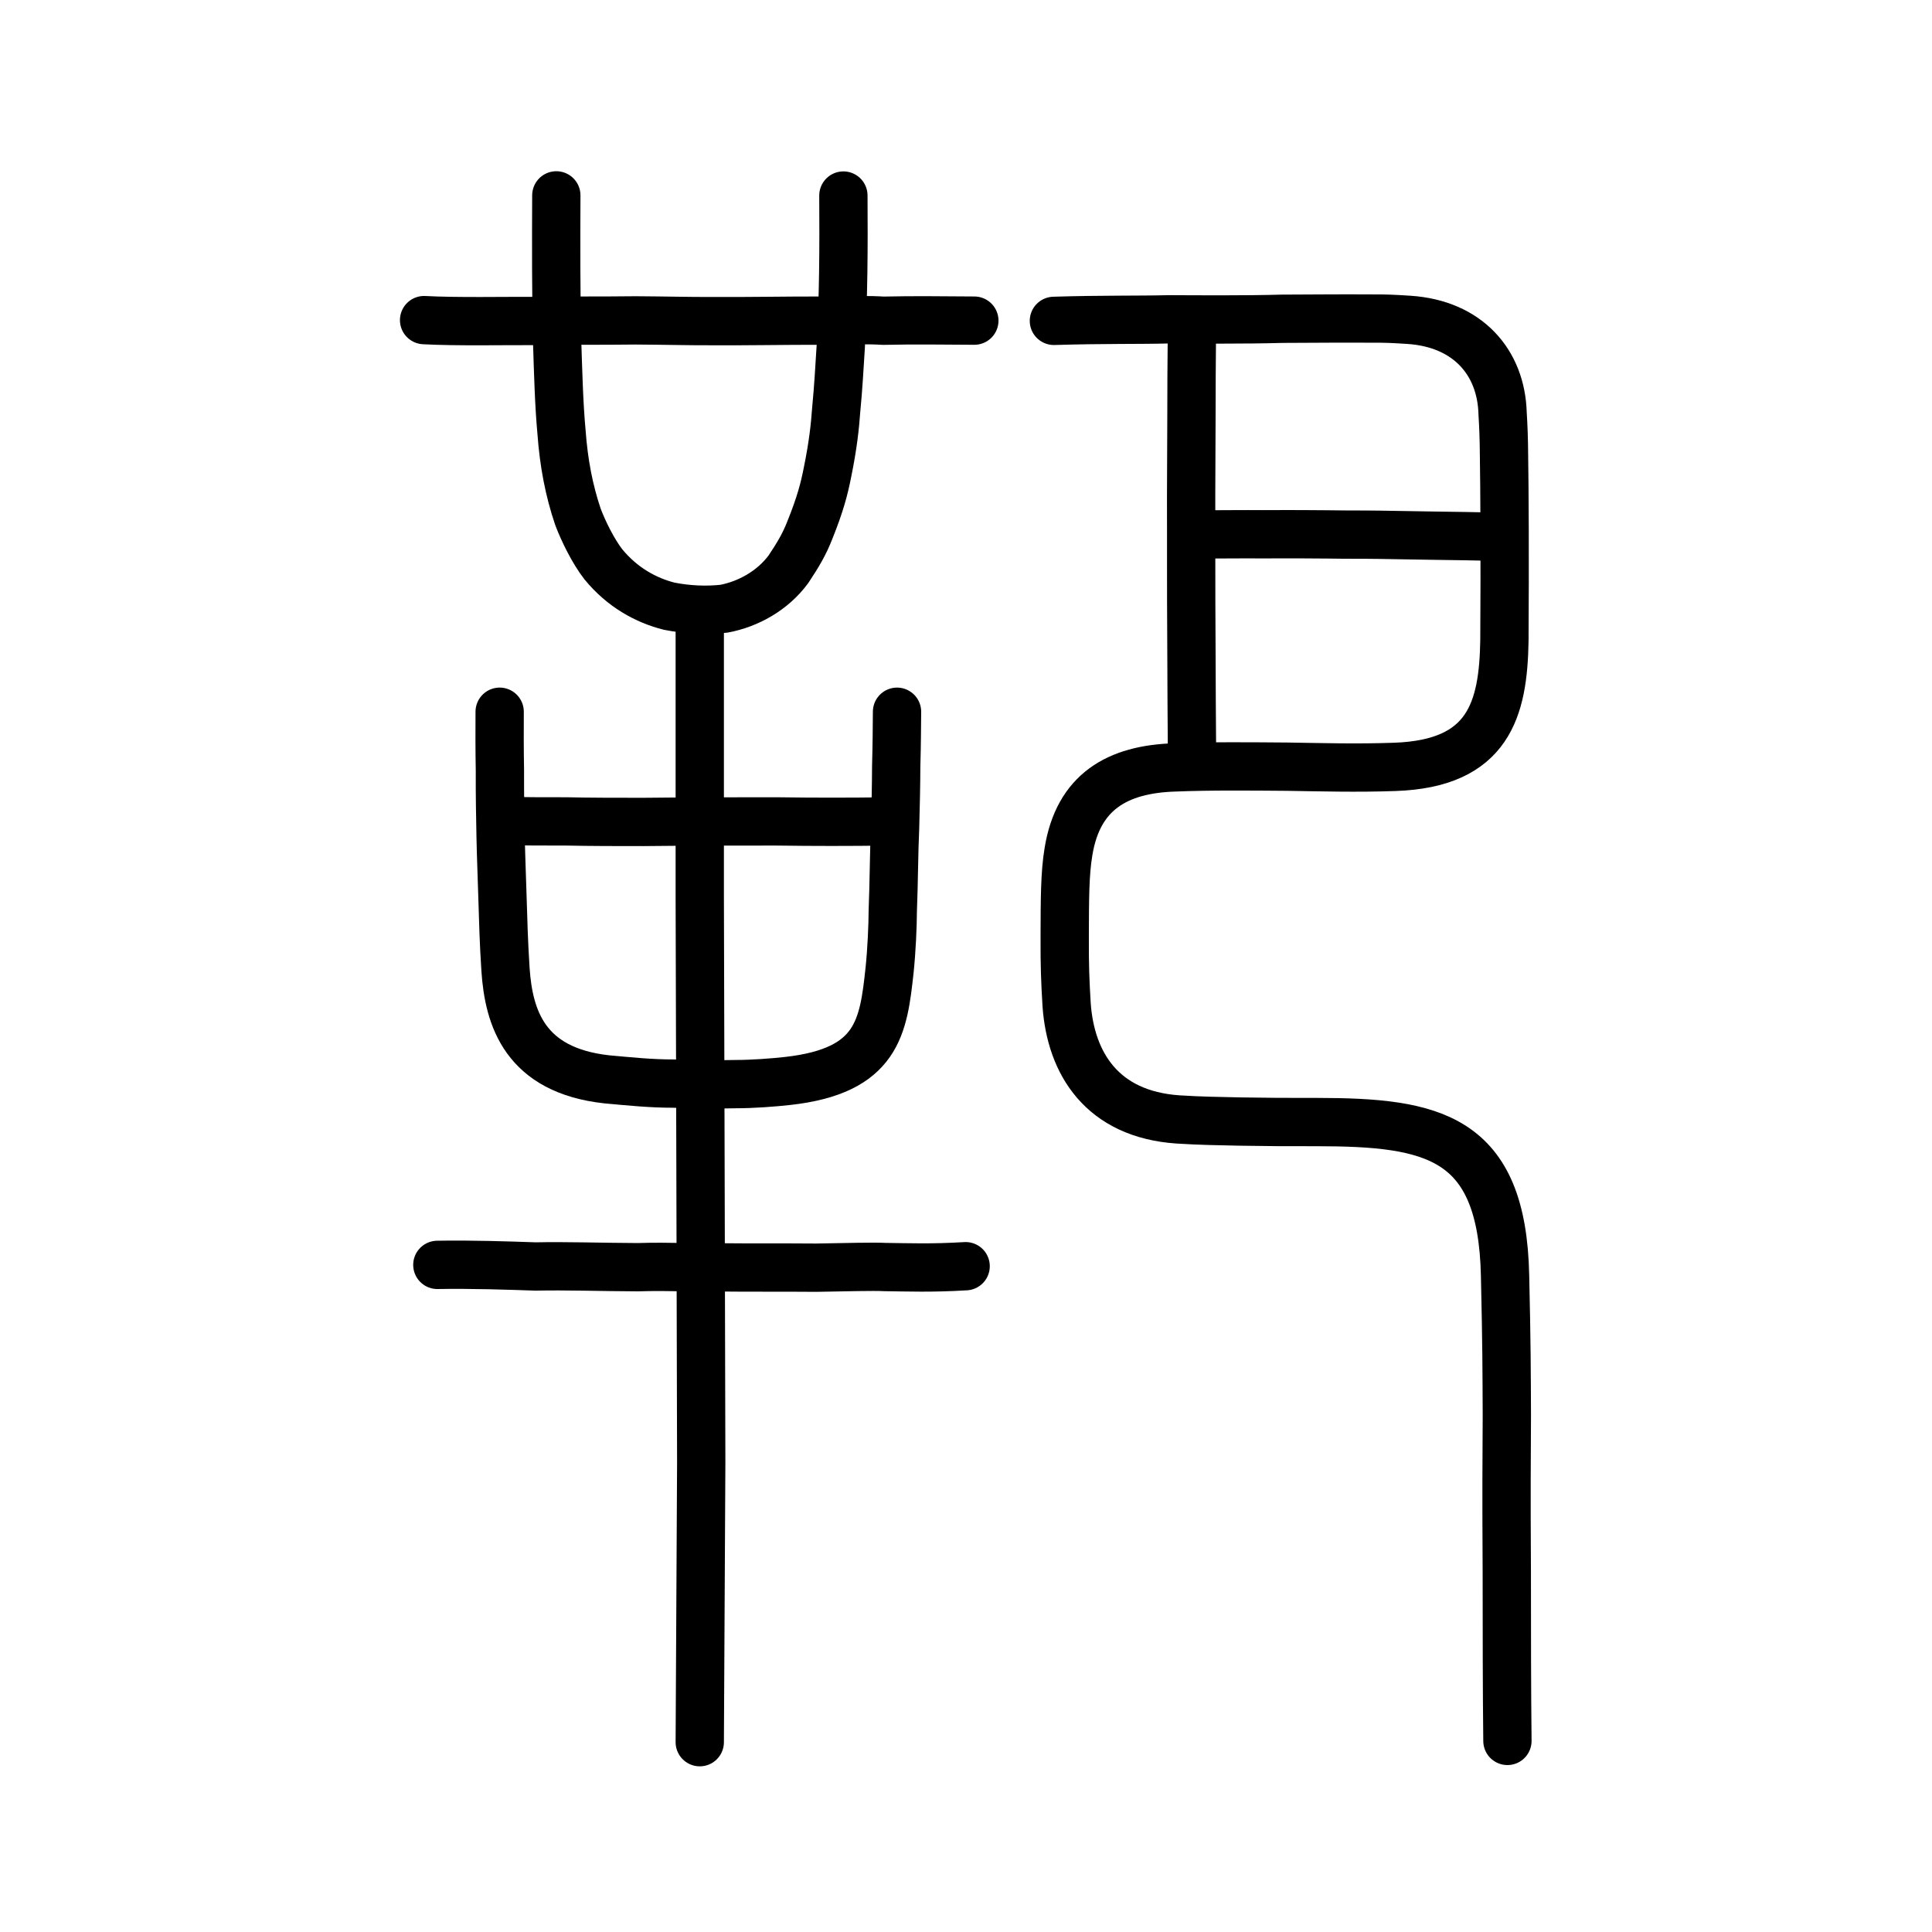
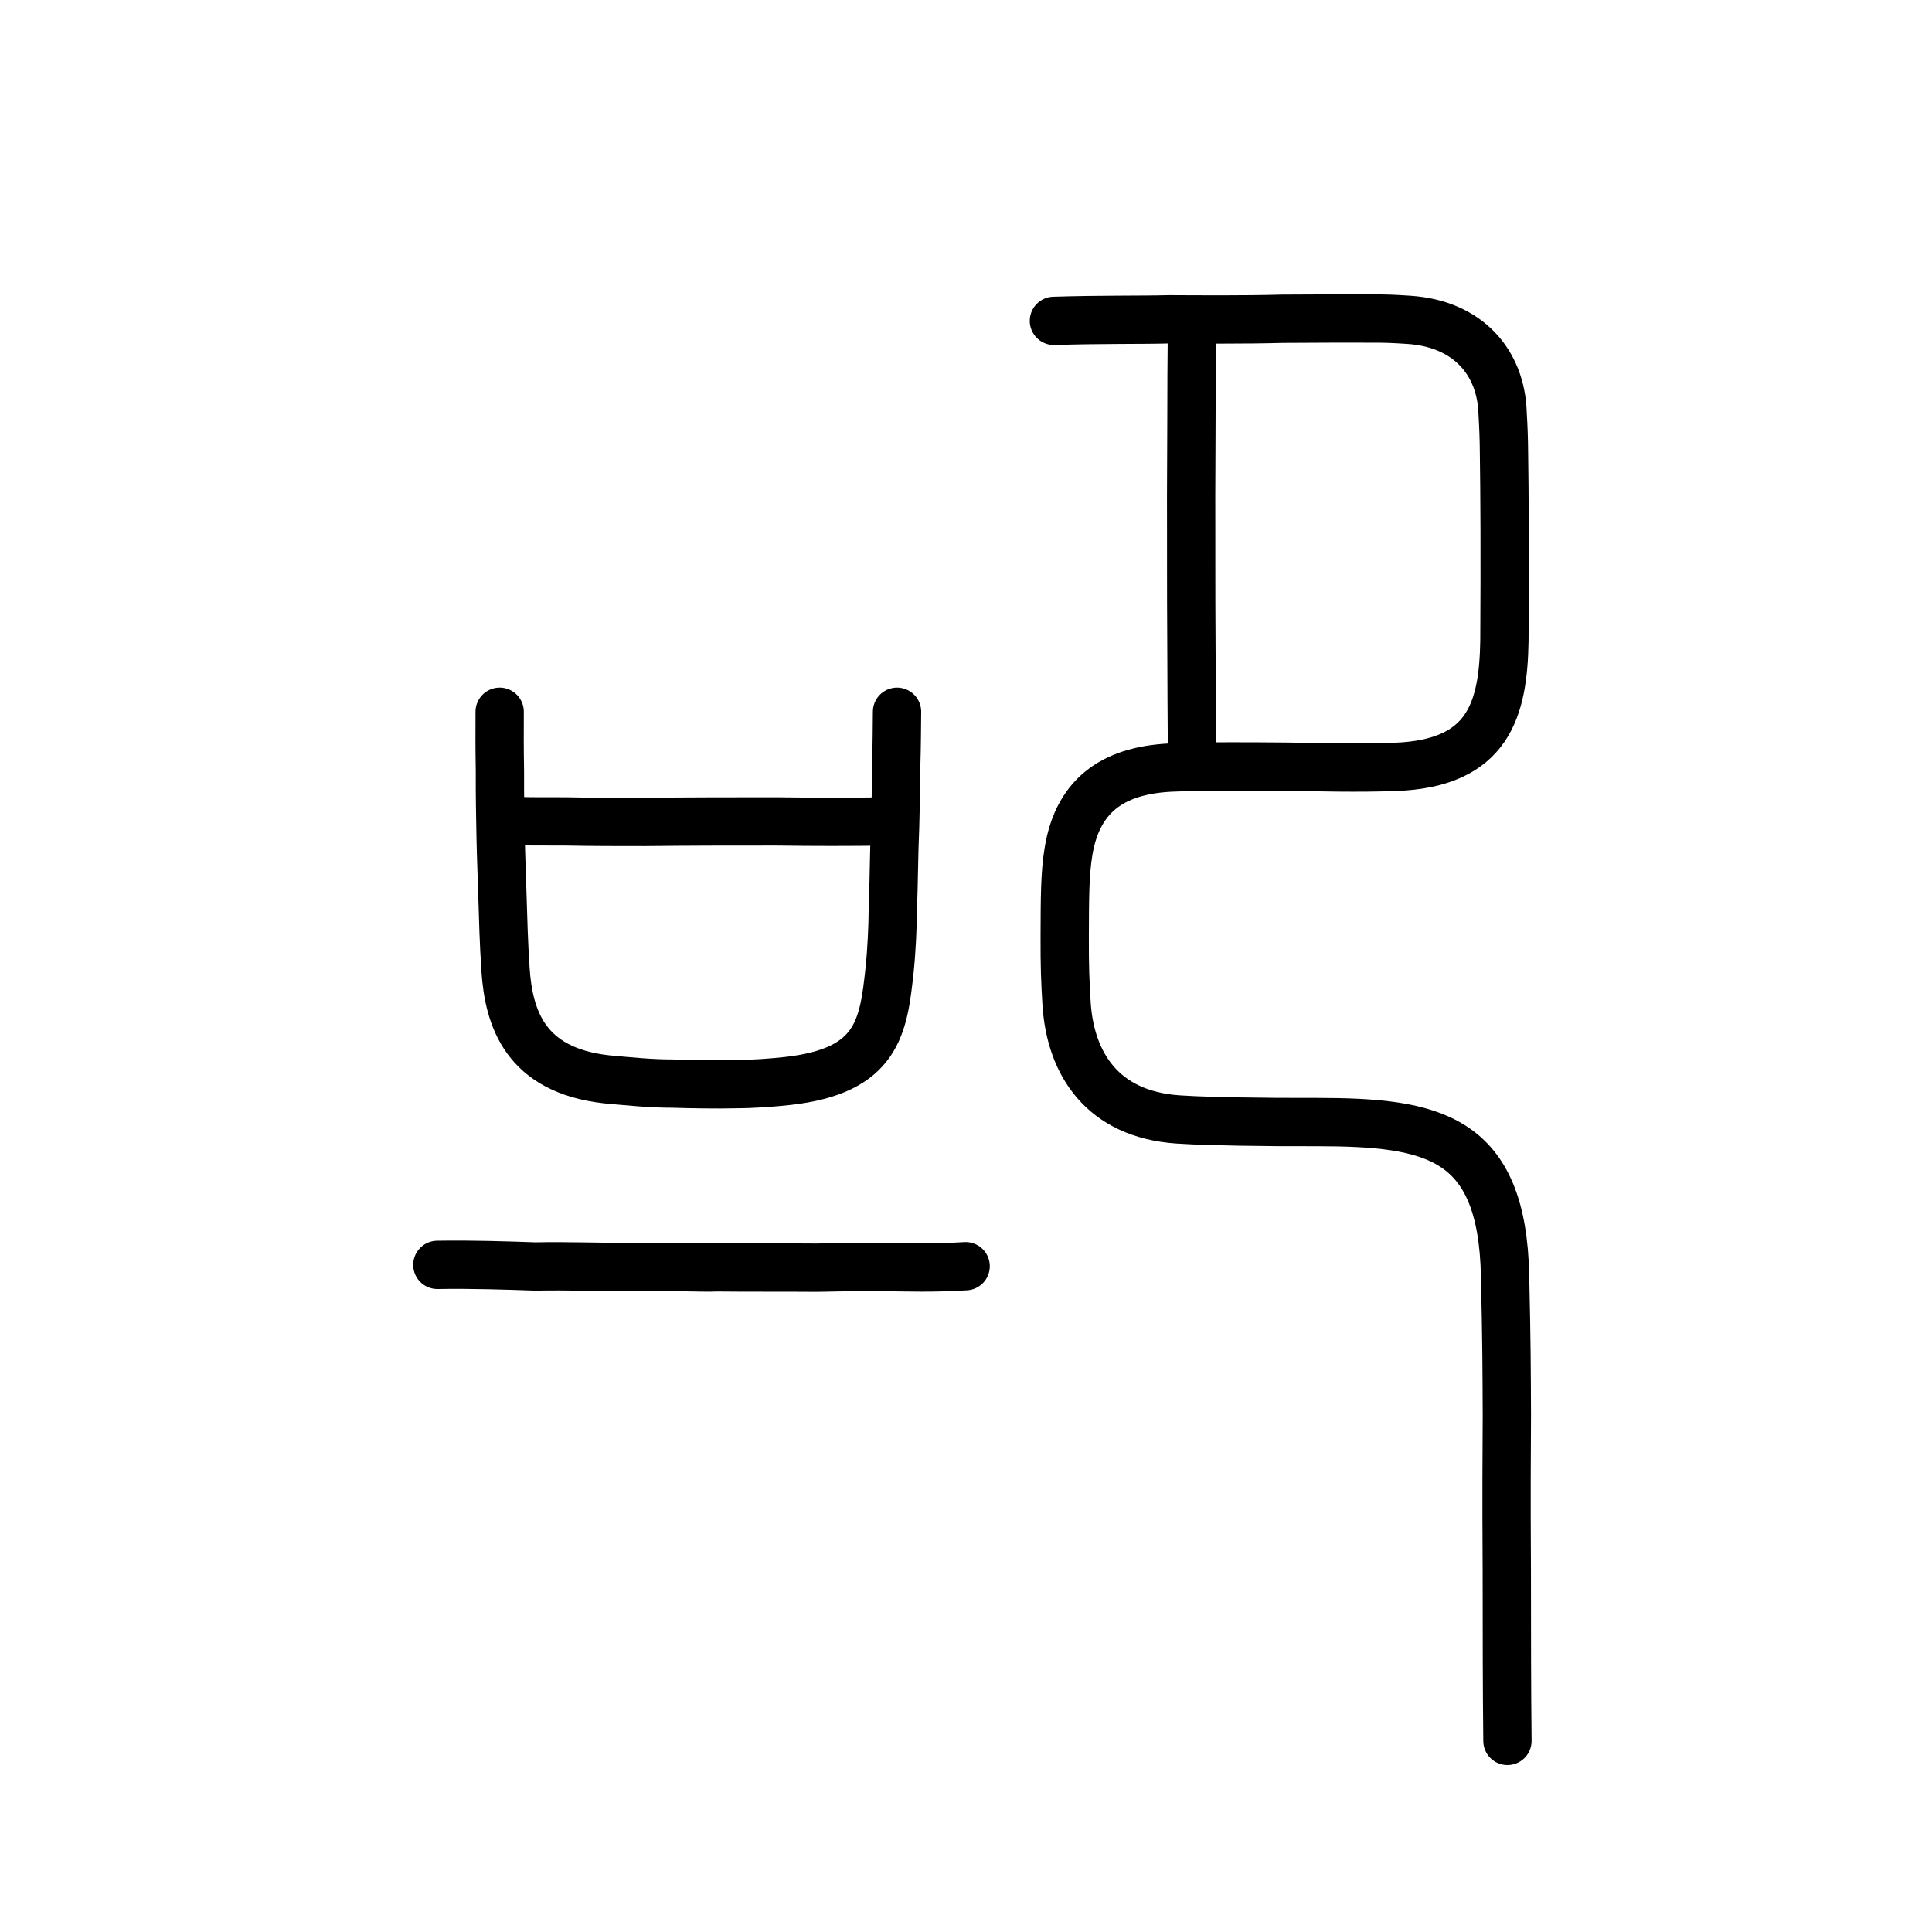
<svg xmlns="http://www.w3.org/2000/svg" xmlns:ns1="http://www.inkscape.org/namespaces/inkscape" xmlns:ns2="http://sodipodi.sourceforge.net/DTD/sodipodi-0.dtd" width="200px" height="200px" viewBox="0 0 200 200" version="1.1" id="SVGRoot" ns1:version="0.92.3 (2405546, 2018-03-11)" ns2:docname="9776ss.svg">
  <ns2:namedview id="base" pagecolor="#ffffff" bordercolor="#666666" borderopacity="1.0" ns1:pageopacity="0.0" ns1:pageshadow="2" ns1:zoom="5.0397428" ns1:cx="107.4328" ns1:cy="137.26019" ns1:document-units="px" ns1:current-layer="layer1" showgrid="true" ns1:window-width="1450" ns1:window-height="791" ns1:window-x="133" ns1:window-y="46" ns1:window-maximized="0" showguides="true" ns1:snap-global="false">
    <ns1:grid type="xygrid" id="grid6085" />
  </ns2:namedview>
  <defs id="defs5523" />
  <g id="layer1" ns1:groupmode="layer" ns1:label="レイヤー 1">
    <path style="opacity:1;vector-effect:none;fill:none;fill-opacity:1;stroke:#000000;stroke-width:5;stroke-linecap:round;stroke-linejoin:round;stroke-miterlimit:4;stroke-dasharray:none;stroke-dashoffset:0;stroke-opacity:1" d="m 123.391,77.36 c -0.02,-3.761 -0.049,-6.153 -0.049,-8.938 -0.039,-5.919 -0.025,-7.128 -0.032,-9.565 0.013,-2.903 -0.013,-4.939 -0.005,-7.49 0.016,-3.064 0.021,-5.492 0.031,-7.705 0.01,-3.344 0.011,-6.323 0.053,-9.662" id="path834-98" ns1:connector-curvature="0" ns2:nodetypes="cccccc" />
    <path style="opacity:1;vector-effect:none;fill:none;fill-opacity:1;stroke:#000000;stroke-width:5;stroke-linecap:round;stroke-linejoin:round;stroke-miterlimit:4;stroke-dasharray:none;stroke-dashoffset:0;stroke-opacity:1" d="m 156.048,180.219 c -0.062,-5.667 -0.061,-10.809 -0.066,-17.593 -0.05,-8.433 -0.016,-11.534 0.006,-16.091 -0.019,-4.566 -0.02,-7.307 -0.184,-14.448 -0.291,-14.532 -7.523,-15.917 -19.467,-15.932 -3.219,0.005 -5.157,-0.003 -7.996,-0.053 -2.206,-0.052 -4.012,-0.065 -6.398,-0.218 -7.855,-0.539 -11.1,-5.796 -11.527,-11.871 -0.146,-2.471 -0.211,-3.888 -0.198,-7.121 0.012,-3.867 0.012,-6.471 0.388,-8.715 0.995,-6.198 5.05,-8.556 11.016,-8.735 3.712,-0.152 8.105,-0.101 11.587,-0.076 3.603,0.054 7.191,0.162 11.18,0.021 9.726,-0.331 11.231,-5.945 11.347,-13.074 0.021,-3.883 0.037,-8.317 0.022,-11.505 -0.014,-3.534 -0.035,-5.807 -0.063,-7.616 -0.011,-1.724 -0.061,-3.006 -0.146,-4.397 -0.144,-5.297 -3.611,-9.286 -9.702,-9.686 -1.714,-0.109 -2.408,-0.14 -3.877,-0.132 -3.546,-0.02 -4.873,0.006 -9.233,0.021 -3.874,0.11 -8.824,0.069 -11.741,0.057 -3.061,0.08 -6.829,0.004 -11.897,0.161" id="path6087-1-98" ns1:connector-curvature="0" ns2:nodetypes="cccccccccccccccccccccc" />
-     <path style="opacity:1;vector-effect:none;fill:none;fill-opacity:1;stroke:#000000;stroke-width:5;stroke-linecap:round;stroke-linejoin:round;stroke-miterlimit:4;stroke-dasharray:none;stroke-dashoffset:0;stroke-opacity:1" d="m 124.244,55.323 c 2.688,-0.005 4.398,-0.032 6.388,-0.015 4.231,-0.02 5.095,0.008 6.837,0.013 2.075,0.037 3.53,0.011 5.353,0.039 2.19,0.041 3.925,0.064 5.507,0.091 2.39,0.034 4.519,0.055 6.906,0.135" id="path834-98-3" ns1:connector-curvature="0" ns2:nodetypes="cccccc" />
    <path style="fill:none;stroke:#000000;stroke-width:5;stroke-linecap:round;stroke-linejoin:round;stroke-miterlimit:4;stroke-dasharray:none;stroke-opacity:1" d="m 45.274,130.94 c 3.493,-0.065 7.417,0.071 10.163,0.166 3.105,-0.069 6.843,0.059 10.605,0.074 3.161,-0.11 6.617,0.091 8.238,0.015 3.227,0.038 6.534,0.004 10.233,0.035 3.115,-0.051 5.848,-0.131 7.099,-0.067 2.403,0.029 4.81,0.128 8.35,-0.086" id="path4568-3-1" ns1:connector-curvature="0" ns2:nodetypes="ccccccc" />
-     <path style="fill:none;stroke:#000000;stroke-width:5;stroke-linecap:round;stroke-linejoin:round;stroke-miterlimit:4;stroke-dasharray:none;stroke-opacity:1" d="m 43.902,33.138 c 3.182,0.181 8.669,0.074 11.246,0.091 3.919,-0.06 7.113,-0.019 10.673,-0.063 2.889,0.017 5.83,0.088 7.68,0.076 3.852,0.025 7.815,-0.056 11.272,-0.049 3.245,-0.071 5.383,-0.079 6.649,0.008 3.389,-0.079 6.487,-0.018 9.442,-0.009" id="path4568-3-5-8" ns1:connector-curvature="0" ns2:nodetypes="ccccccc" />
-     <path style="opacity:1;vector-effect:none;fill:none;fill-opacity:1;stroke:#000000;stroke-width:5;stroke-linecap:round;stroke-linejoin:round;stroke-miterlimit:4;stroke-dasharray:none;stroke-dashoffset:0;stroke-opacity:1" d="m 57.59,20.225 c -0.023,4.927 -0.03,10.246 0.079,14.946 0.111,3.406 0.192,6.675 0.458,9.546 0.233,3.221 0.782,6.074 1.706,8.799 0.571,1.498 1.565,3.528 2.623,4.897 1.978,2.417 4.453,3.746 6.826,4.342 1.952,0.386 3.872,0.457 5.66,0.259 2.502,-0.464 5.052,-1.875 6.68,-4.091 1.043,-1.568 1.663,-2.633 2.22,-4.065 1.073,-2.666 1.483,-4.267 1.805,-5.895 0.61,-2.972 0.797,-4.897 0.916,-6.537 0.236,-2.444 0.32,-4.206 0.468,-6.481 0.291,-5.459 0.311,-10.098 0.276,-15.702" id="path6170-6-2" ns1:connector-curvature="0" ns2:nodetypes="ccccccccccccc" />
-     <path style="opacity:1;vector-effect:none;fill:none;fill-opacity:1;stroke:#000000;stroke-width:5;stroke-linecap:round;stroke-linejoin:miter;stroke-miterlimit:4;stroke-dasharray:none;stroke-dashoffset:0;stroke-opacity:1" d="m 72.439,180.35 0.152,-28.934 -0.076,-30.345 -0.076,-28.228 V 64.615" id="path6087-7-4-6" ns1:connector-curvature="0" ns2:nodetypes="ccccc" />
    <path id="path836" d="m 51.725,73.679 c -0.009,2.087 -0.015,3.789 0.026,6.095 -0.011,2.801 0.032,4.613 0.074,6.919 0.042,2.087 0.136,4.228 0.18,5.876 0.09,2.856 0.133,4.832 0.325,7.798 0.336,4.997 1.994,10.434 10.492,11.367 2.443,0.22 4.529,0.439 6.871,0.439 1.731,0.055 4.48,0.11 6.465,0.055 1.782,0 3.921,-0.165 5.398,-0.329 9.321,-1.043 9.899,-5.601 10.534,-11.477 0.212,-2.032 0.324,-4.558 0.33,-6.15 0.123,-3.062 0.112,-5.811 0.239,-8.621 0.061,-2.361 0.108,-4.24 0.116,-6.327 0.068,-2.423 0.068,-4.046 0.085,-5.645" style="fill:none;stroke:#000000;stroke-width:5;stroke-linecap:round;stroke-linejoin:round;stroke-miterlimit:4;stroke-dasharray:none;stroke-opacity:1" ns1:connector-curvature="0" ns2:nodetypes="cccccccccccccc" />
    <path id="path838" d="m 52.364,84.977 c 2.138,0.055 3.258,0.055 6.262,0.055 2.444,0.055 5.448,0.055 7.993,0.055 4.989,-0.055 9.062,-0.055 13.746,-0.055 4.124,0.055 7.331,0.055 11.709,0" style="fill:none;stroke:#000000;stroke-width:5;stroke-linecap:round;stroke-linejoin:round;stroke-miterlimit:4;stroke-dasharray:none;stroke-opacity:1" ns1:connector-curvature="0" ns2:nodetypes="ccccc" />
  </g>
</svg>